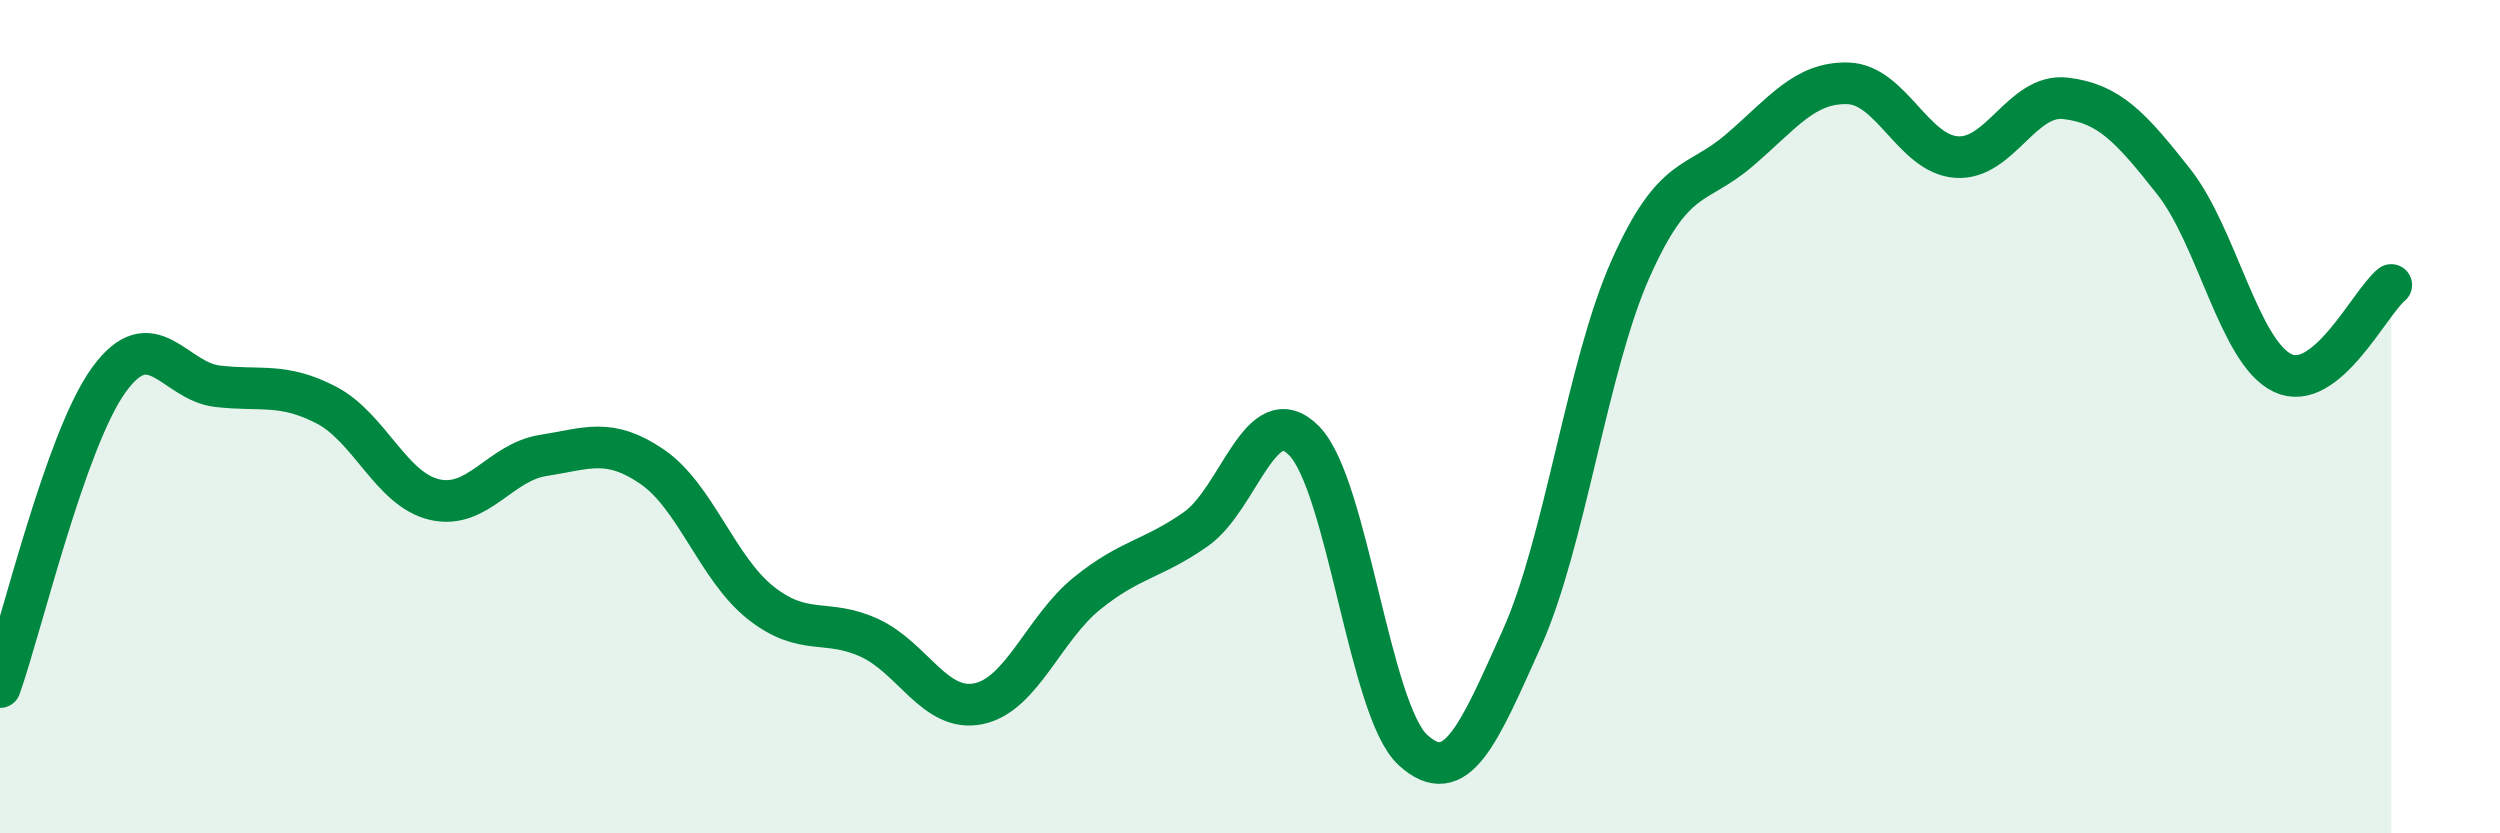
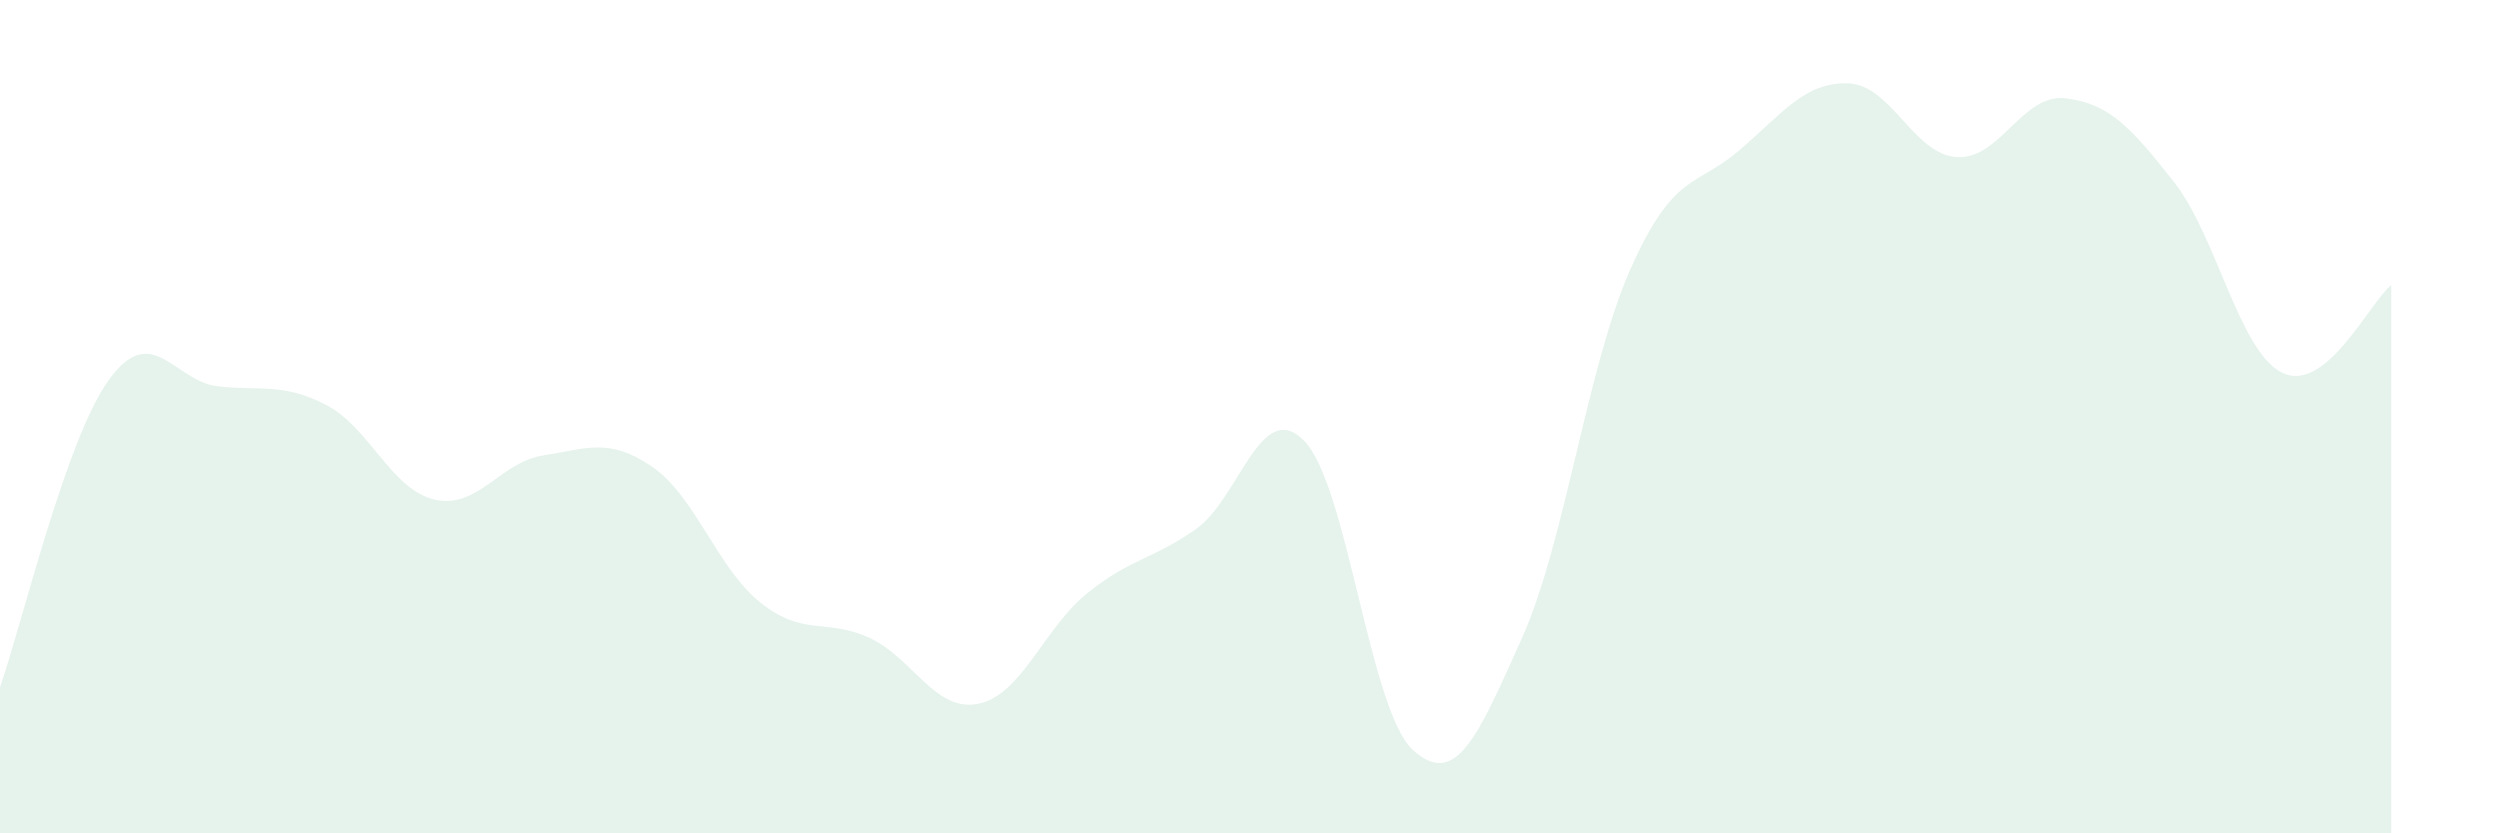
<svg xmlns="http://www.w3.org/2000/svg" width="60" height="20" viewBox="0 0 60 20">
  <path d="M 0,16.49 C 0.52,15.02 1.57,10.56 2.61,9.12 C 3.65,7.68 4.18,9.15 5.22,9.27 C 6.26,9.39 6.79,9.18 7.83,9.72 C 8.87,10.26 9.39,11.75 10.43,11.99 C 11.47,12.23 12,11.09 13.04,10.93 C 14.08,10.77 14.61,10.49 15.65,11.2 C 16.69,11.91 17.22,13.65 18.26,14.47 C 19.3,15.29 19.83,14.83 20.87,15.31 C 21.91,15.79 22.44,17.1 23.48,16.89 C 24.52,16.68 25.05,15.08 26.09,14.24 C 27.13,13.4 27.66,13.43 28.7,12.7 C 29.74,11.97 30.26,9.52 31.3,10.58 C 32.34,11.64 32.87,17.05 33.91,18 C 34.95,18.95 35.48,17.64 36.52,15.33 C 37.56,13.02 38.09,8.8 39.13,6.46 C 40.17,4.12 40.7,4.5 41.74,3.61 C 42.78,2.72 43.31,1.97 44.35,2 C 45.39,2.03 45.92,3.7 46.96,3.77 C 48,3.84 48.53,2.24 49.57,2.36 C 50.61,2.48 51.13,3.04 52.17,4.36 C 53.21,5.68 53.74,8.45 54.78,8.95 C 55.82,9.45 56.87,7.26 57.39,6.84L57.39 20L0 20Z" fill="#008740" opacity="0.1" stroke-linecap="round" stroke-linejoin="round" />
-   <path d="M 0,16.49 C 0.52,15.02 1.57,10.56 2.61,9.12 C 3.65,7.68 4.18,9.15 5.22,9.27 C 6.26,9.39 6.79,9.18 7.83,9.72 C 8.87,10.26 9.39,11.75 10.43,11.99 C 11.47,12.23 12,11.09 13.04,10.93 C 14.08,10.77 14.61,10.49 15.65,11.2 C 16.69,11.91 17.22,13.65 18.26,14.47 C 19.3,15.29 19.83,14.83 20.87,15.31 C 21.91,15.79 22.44,17.1 23.48,16.89 C 24.52,16.68 25.05,15.08 26.09,14.24 C 27.13,13.4 27.66,13.43 28.7,12.7 C 29.74,11.97 30.26,9.52 31.3,10.58 C 32.34,11.64 32.87,17.05 33.91,18 C 34.95,18.95 35.48,17.64 36.52,15.33 C 37.56,13.02 38.09,8.8 39.13,6.46 C 40.17,4.12 40.7,4.5 41.74,3.61 C 42.78,2.72 43.31,1.97 44.35,2 C 45.39,2.03 45.92,3.7 46.96,3.77 C 48,3.84 48.53,2.24 49.57,2.36 C 50.61,2.48 51.13,3.04 52.17,4.36 C 53.21,5.68 53.74,8.45 54.78,8.95 C 55.82,9.45 56.87,7.26 57.39,6.84" stroke="#008740" stroke-width="1" fill="none" stroke-linecap="round" stroke-linejoin="round" />
</svg>